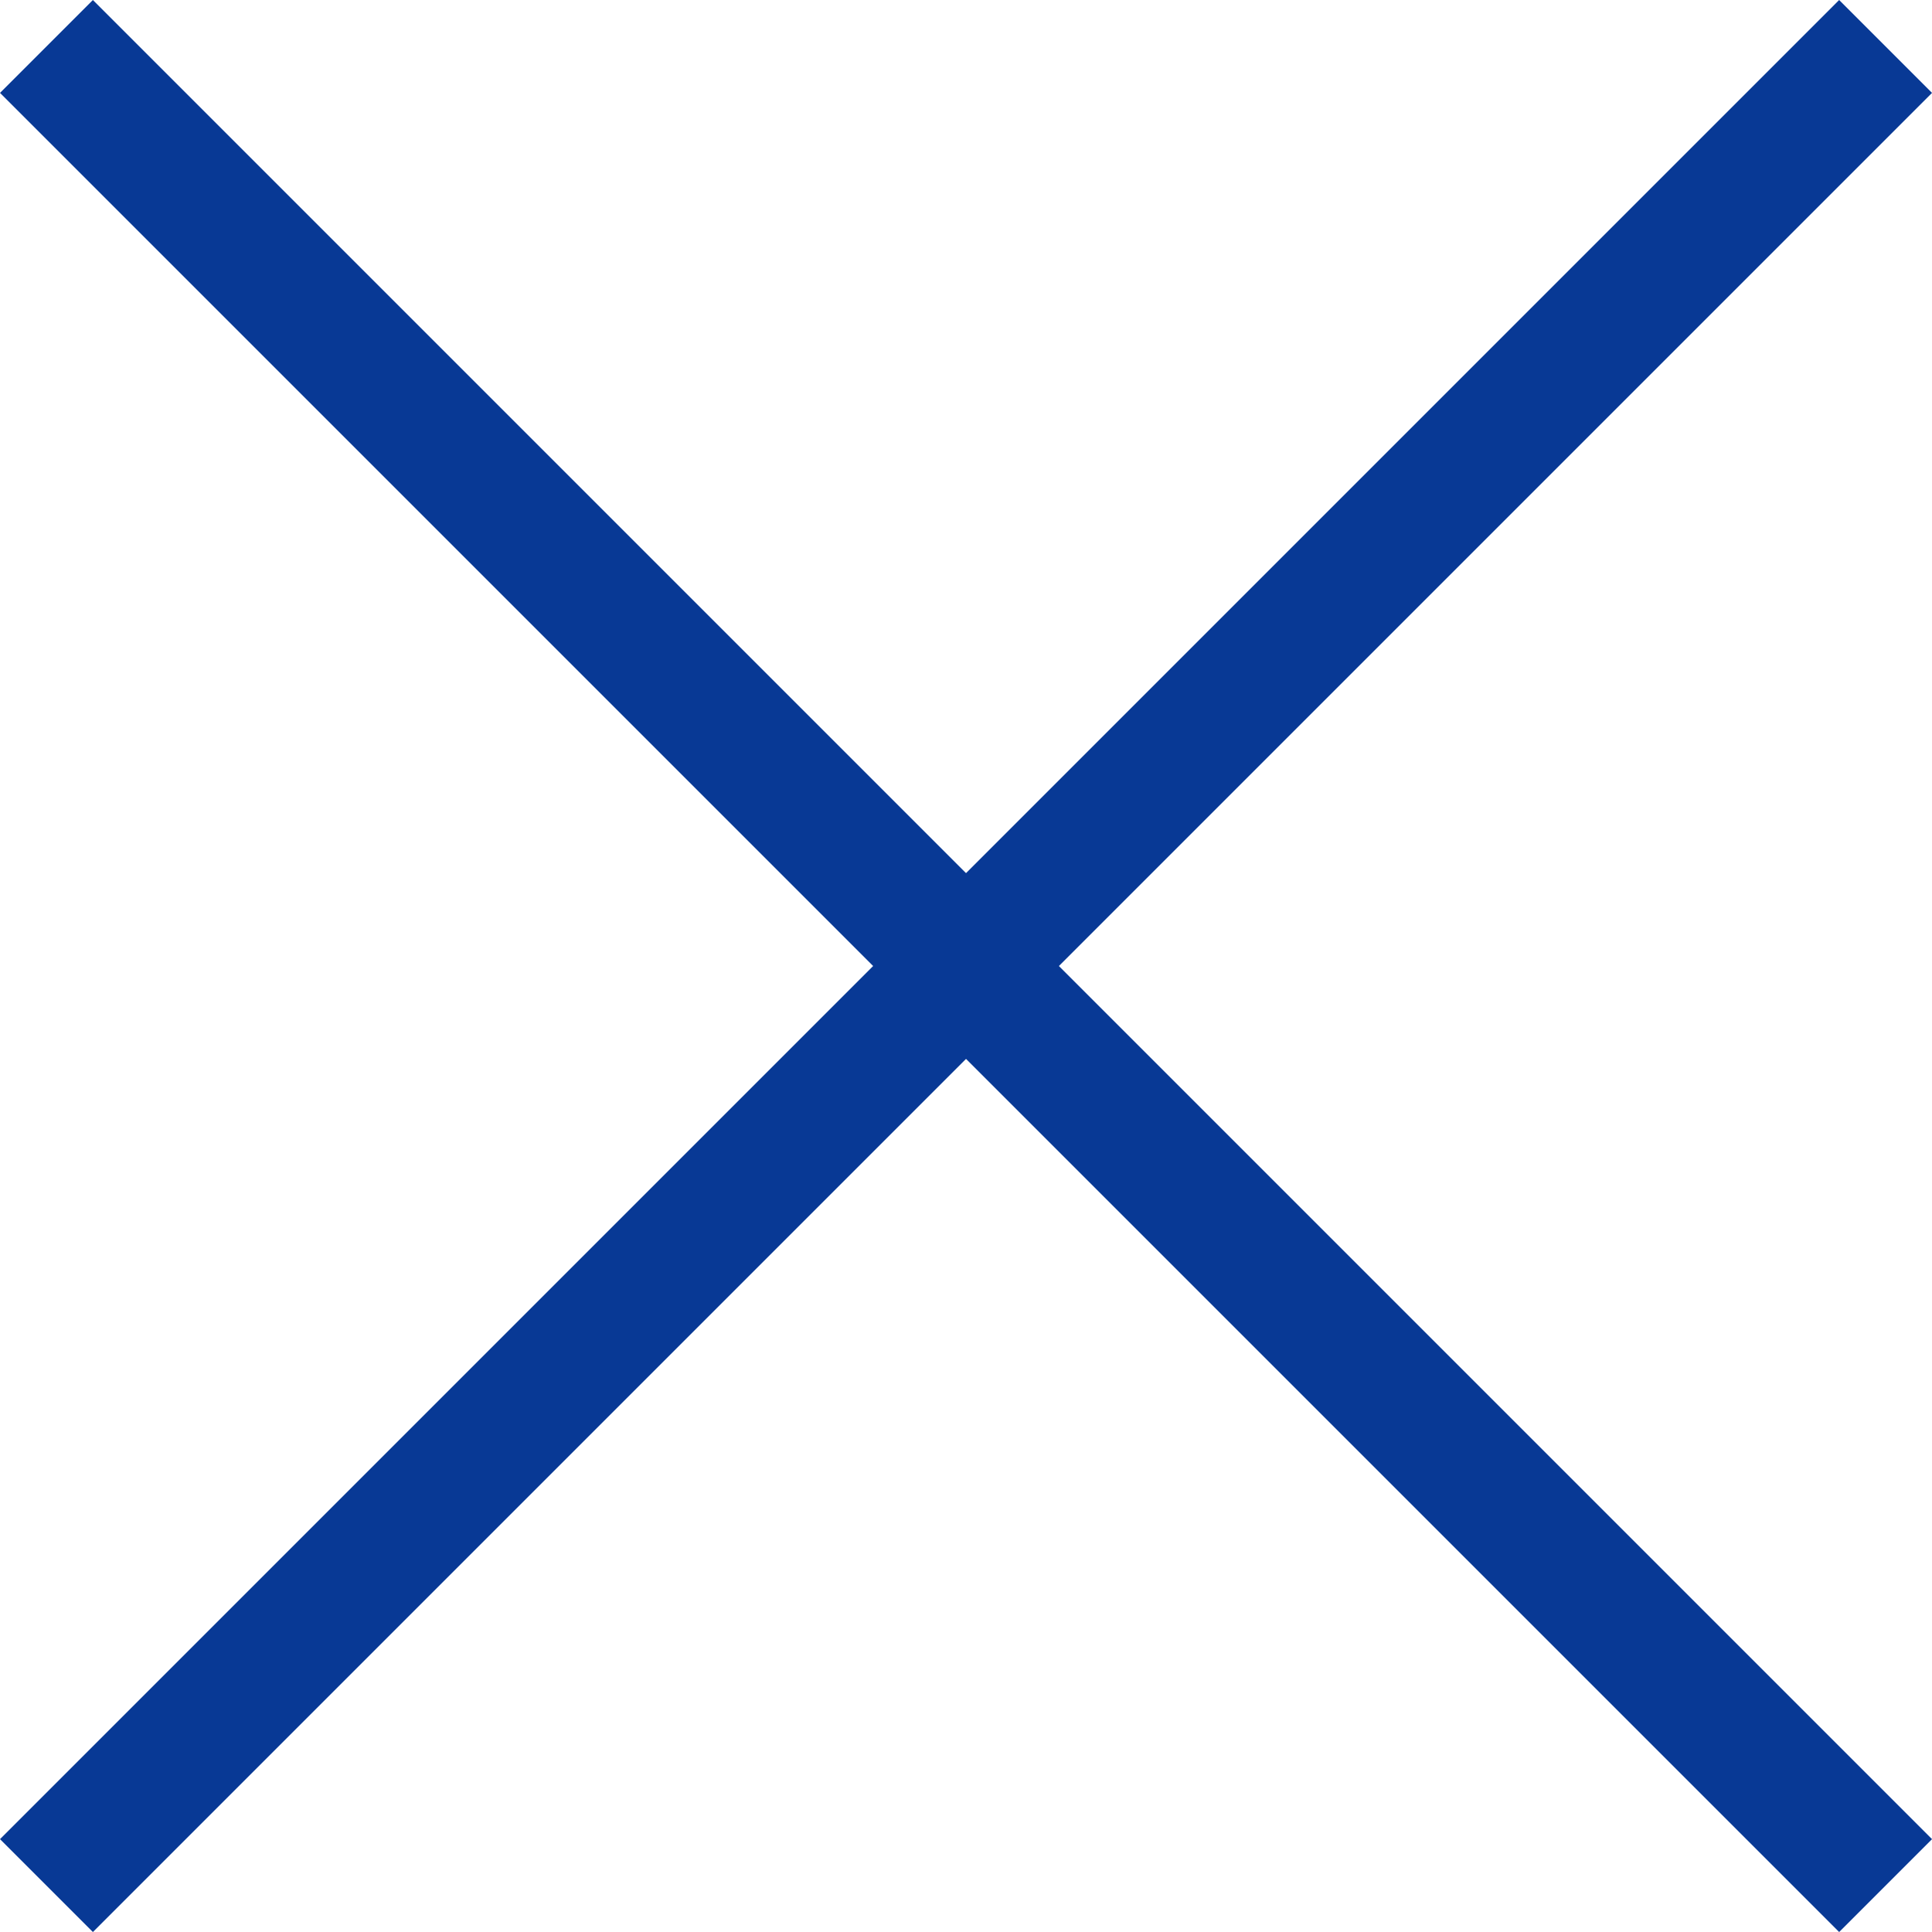
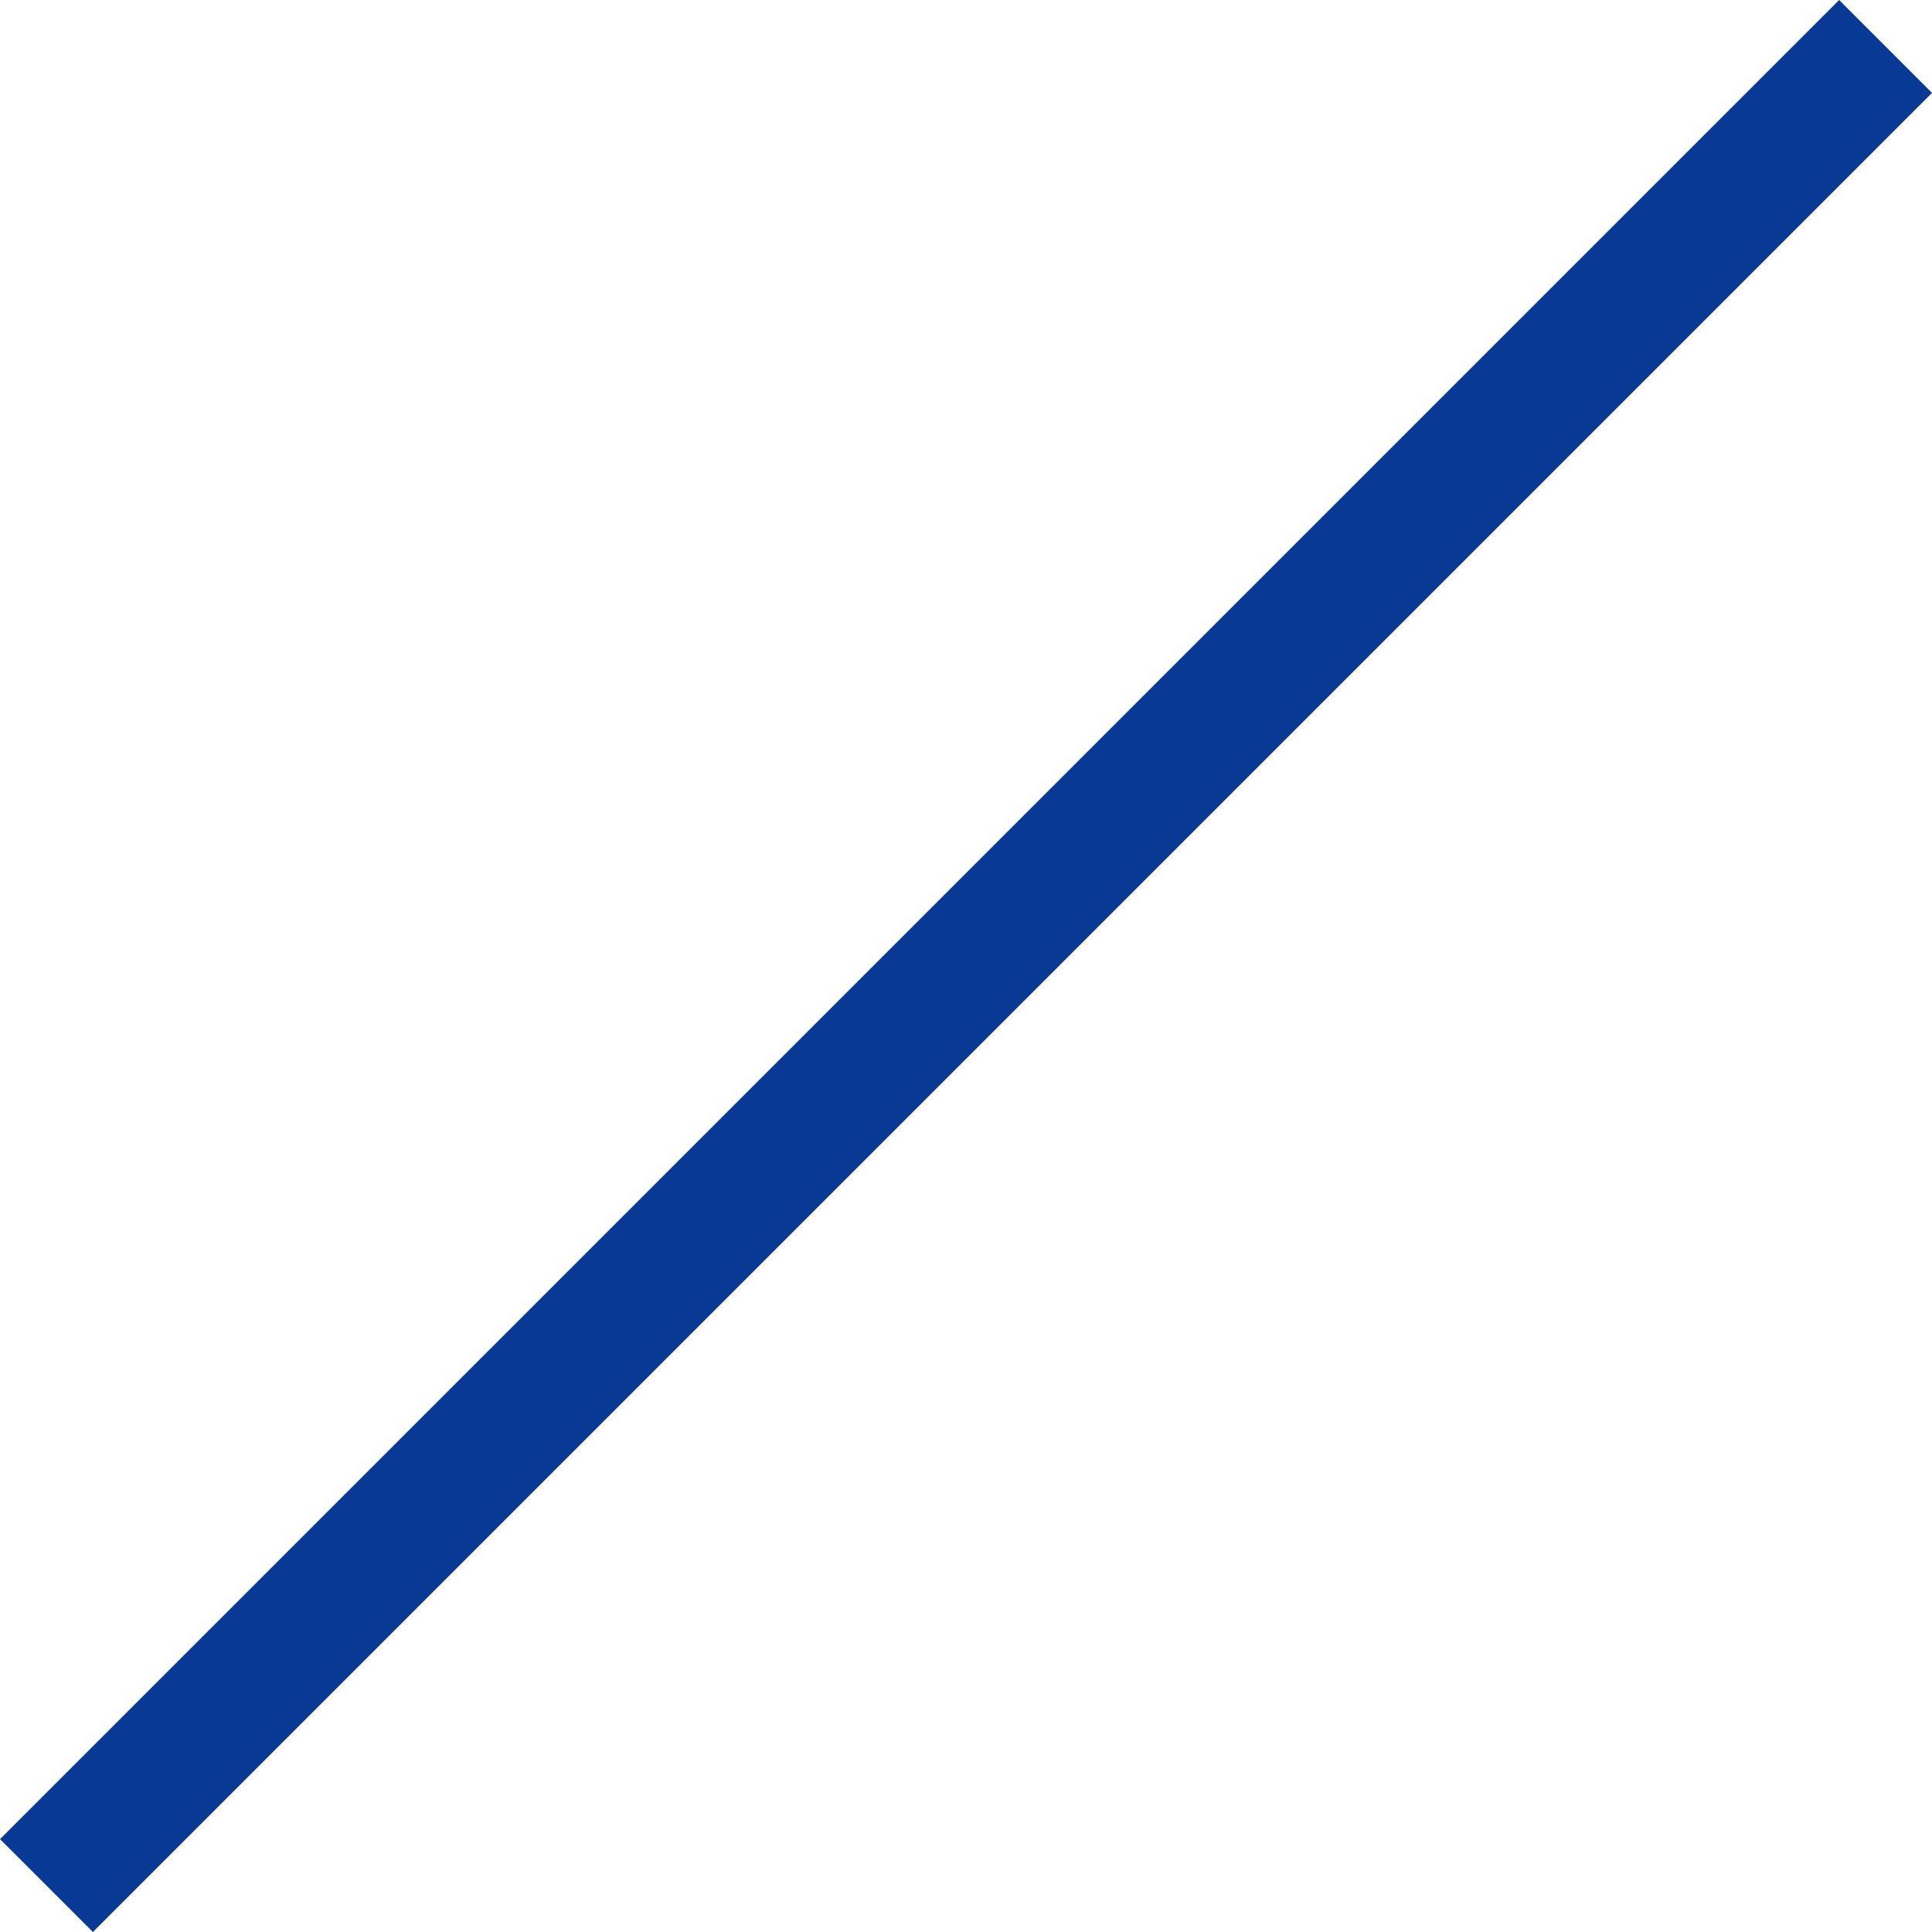
<svg xmlns="http://www.w3.org/2000/svg" width="44.121" height="44.121" viewBox="0 0 44.121 44.121">
  <g id="icon_close_mobile_nav" transform="translate(6878.561 -311.439)">
-     <line id="Line_46" data-name="Line 46" x2="42" y2="42" transform="translate(-6877.5 312.5)" fill="none" stroke="#083995" stroke-width="3" />
    <line id="Line_47" data-name="Line 47" x1="42" y2="42" transform="translate(-6877.5 312.5)" fill="none" stroke="#083995" stroke-width="3" />
  </g>
</svg>